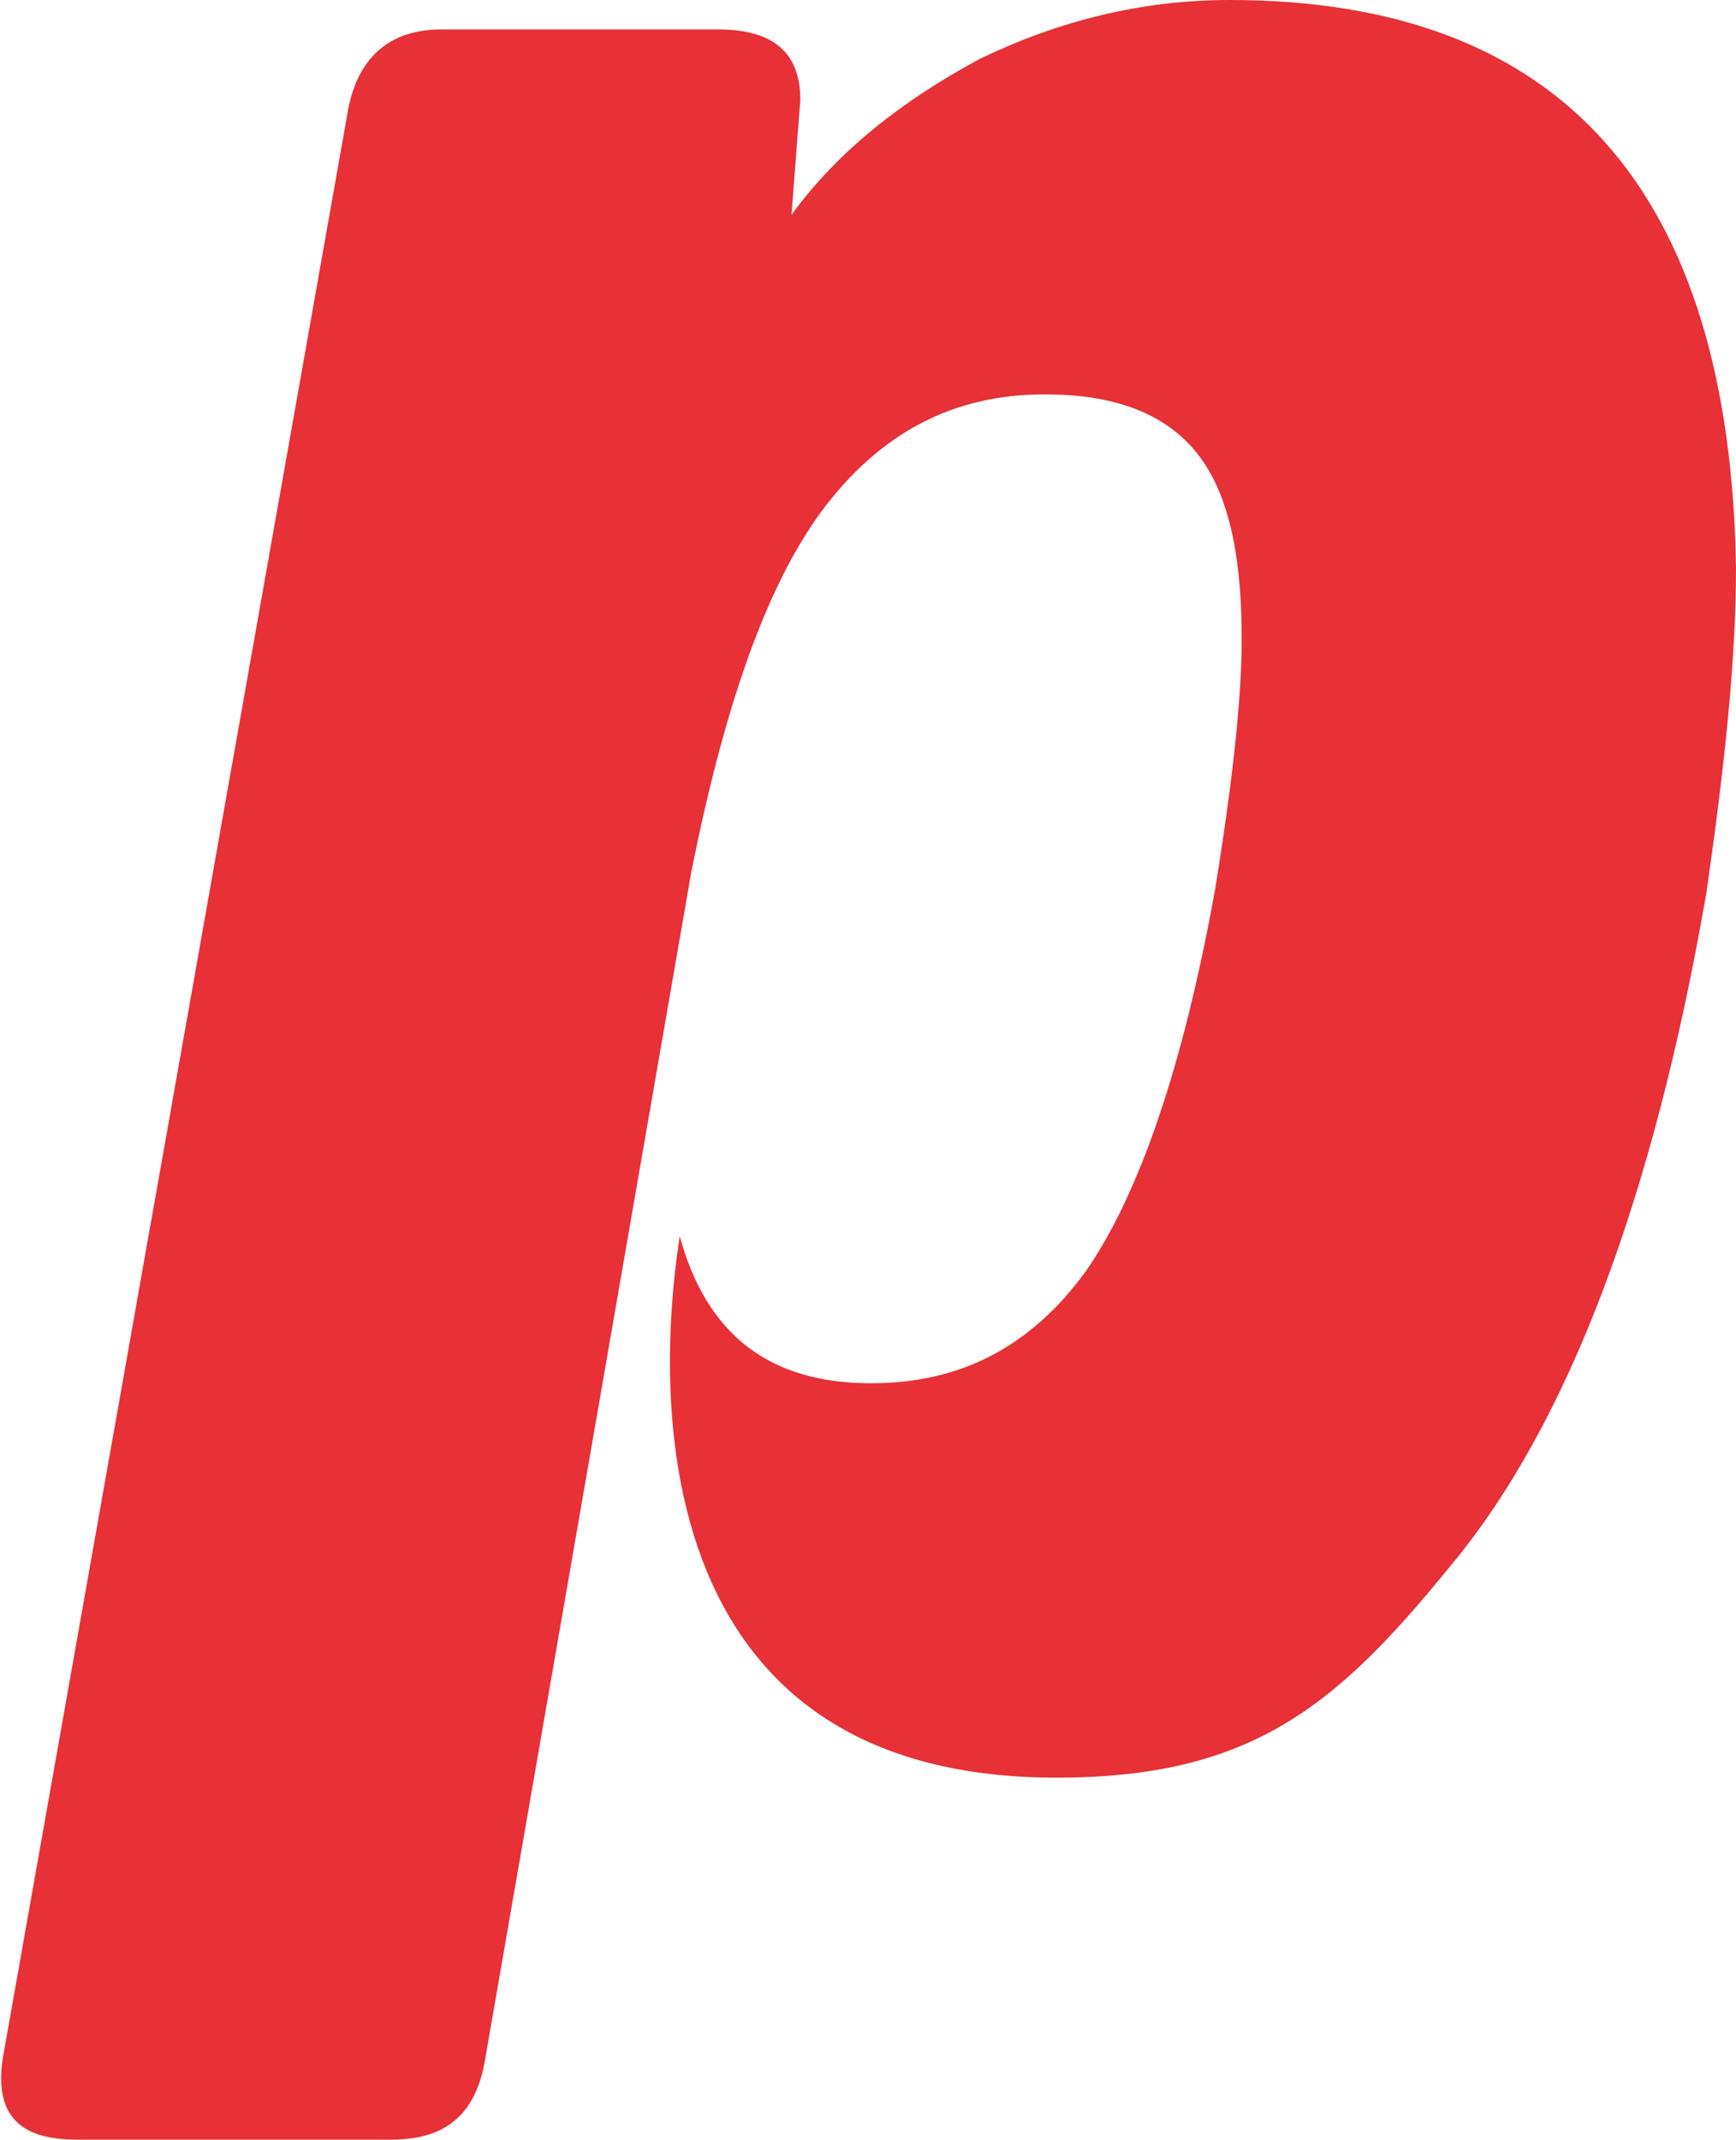
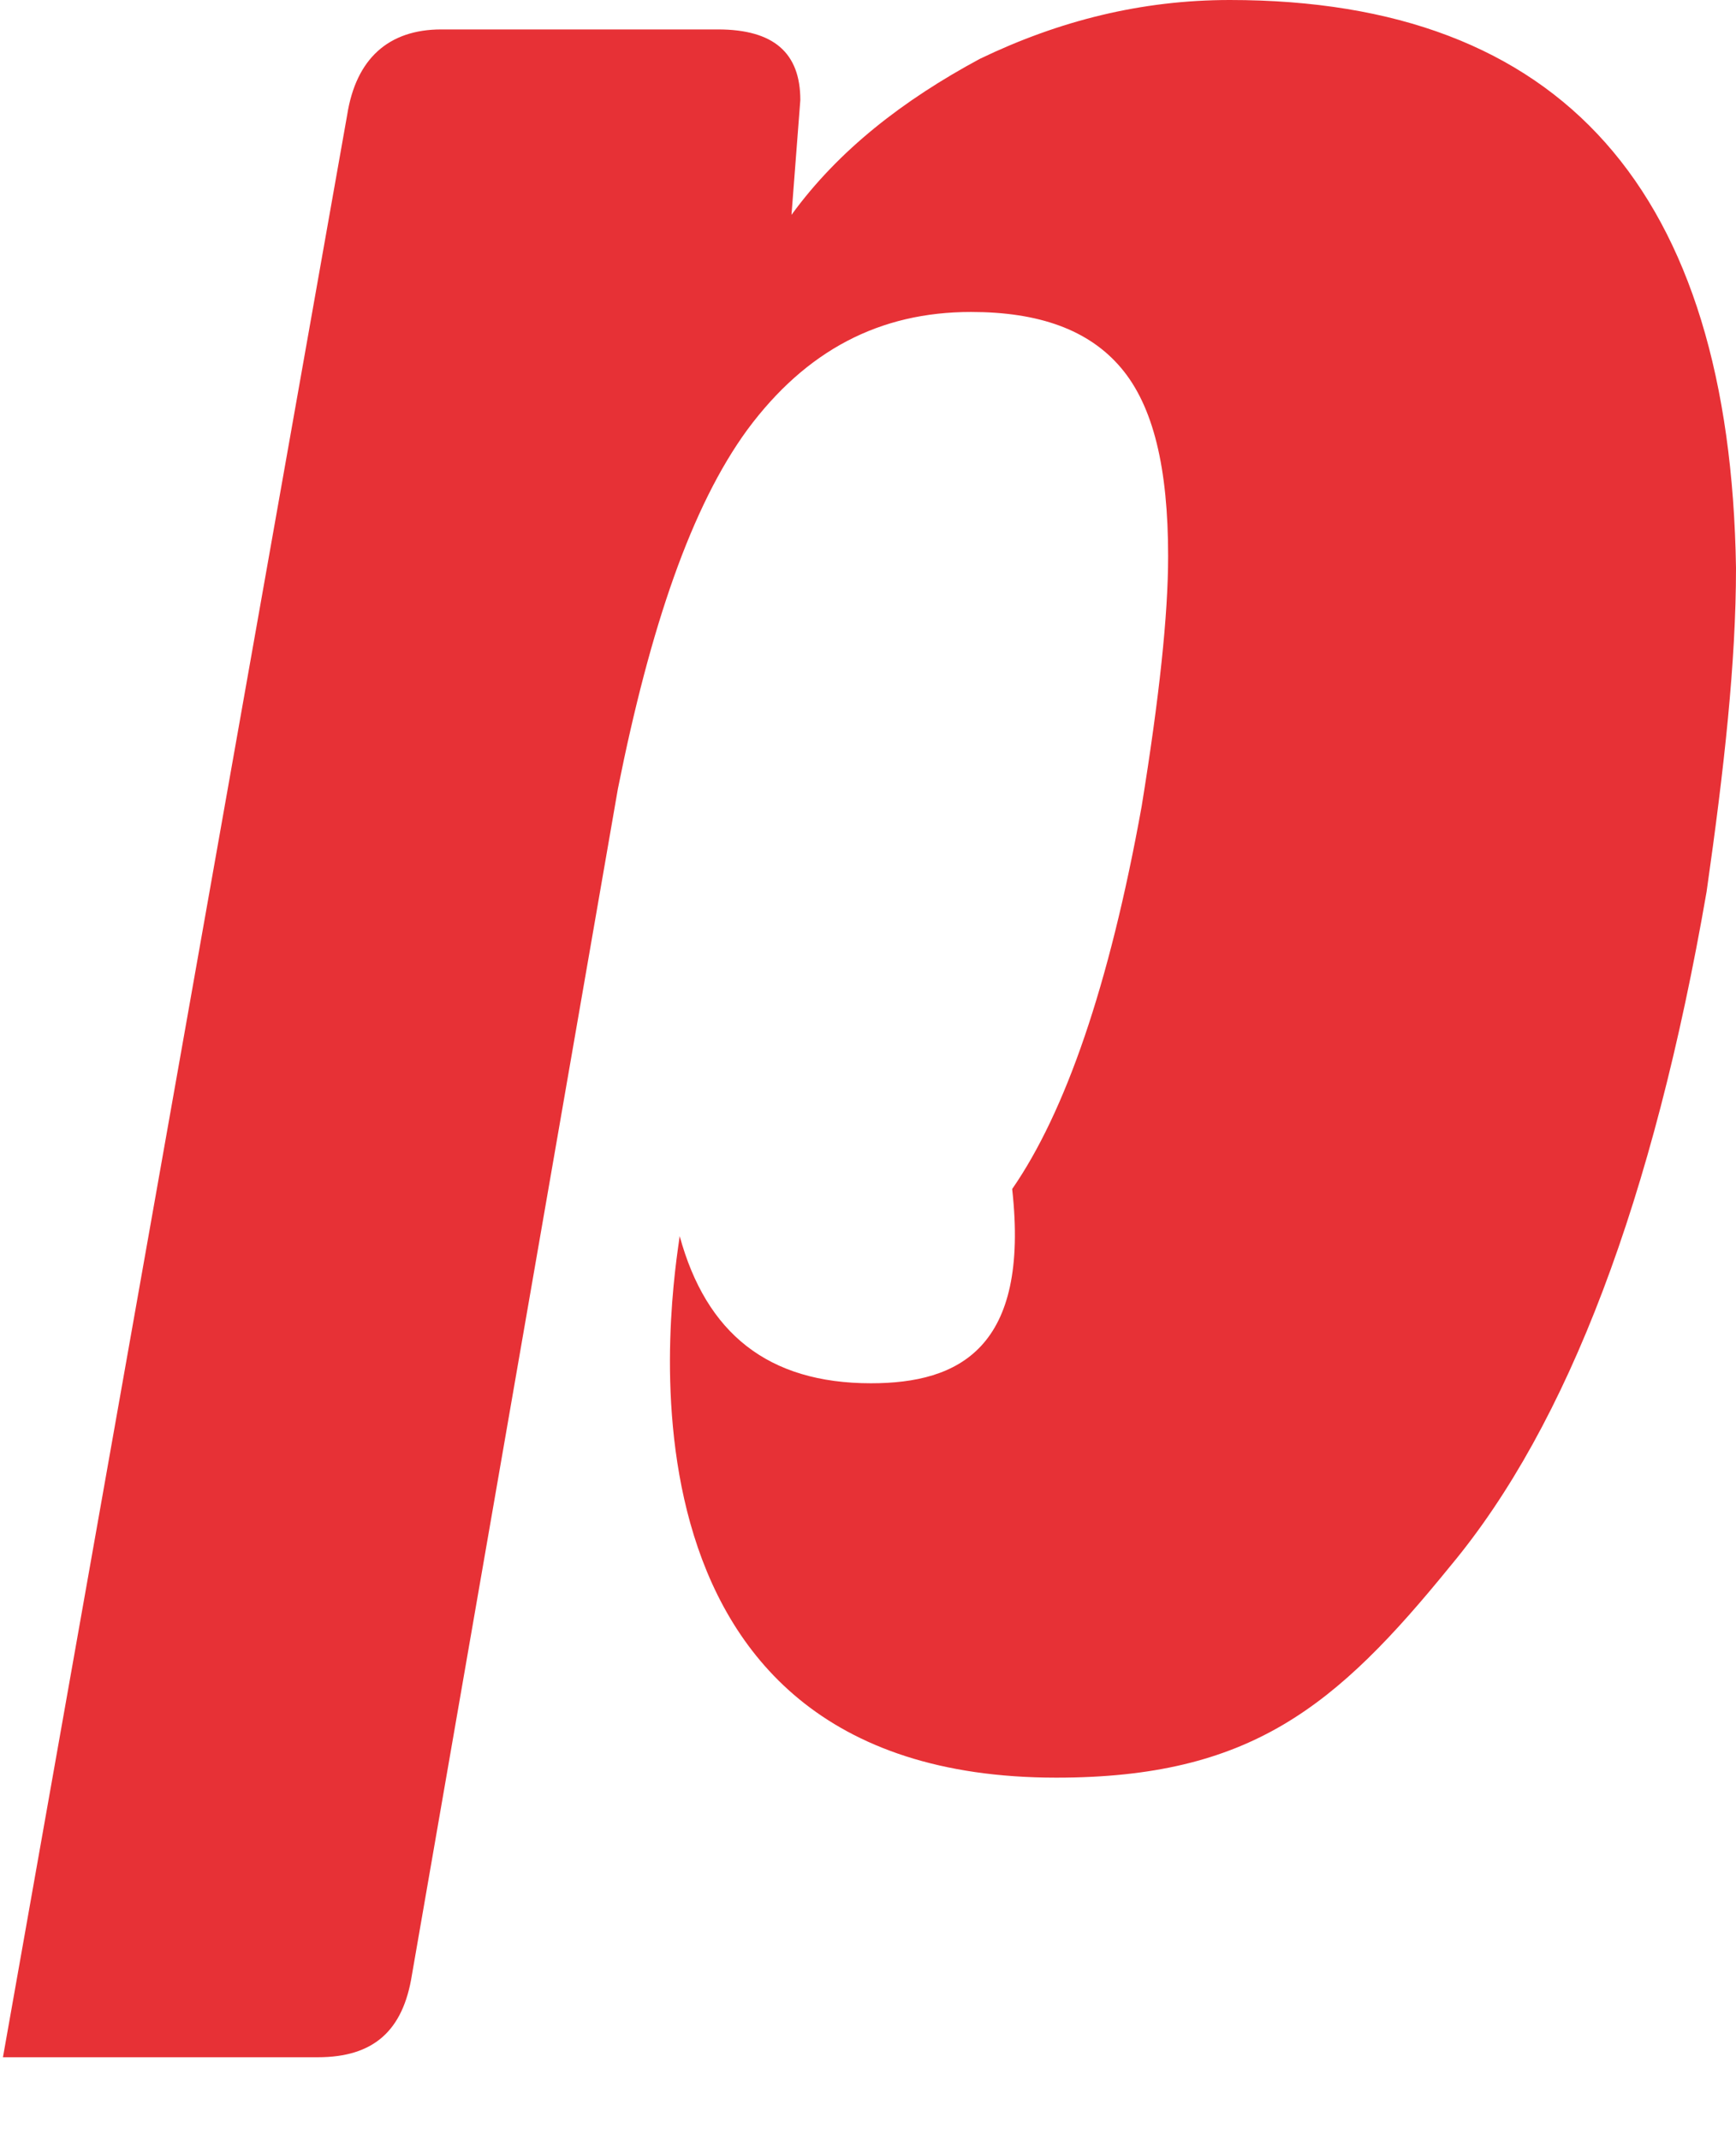
<svg xmlns="http://www.w3.org/2000/svg" version="1.1" id="Layer_1" x="0px" y="0px" viewBox="0 0 59 72.7" style="enable-background:new 0 0 59 72.7;" xml:space="preserve">
  <style type="text/css">
	.st0{fill:#E73136;}
</style>
  <g>
-     <path class="st0" d="M41.8,0c-3,0-5.8,0.7-8.5,2c-2.6,1.4-4.8,3.1-6.4,5.3l0.3-3.9c0-1.6-0.9-2.4-2.8-2.4H15c-1.8,0-2.9,1-3.2,2.9   l-11.7,66c-0.3,1.9,0.5,2.8,2.5,2.8h10.7c1.9,0,2.9-0.9,3.2-2.8l7-40.3c1.1-5.5,2.5-9.6,4.4-12.2c2-2.7,4.5-4,7.6-4   c2.3,0,4,0.6,5.1,1.9c1.1,1.3,1.6,3.4,1.6,6.4c0,2-0.3,4.8-0.9,8.5c-1.1,6.1-2.6,10.4-4.4,13C35,45.8,32.6,47,29.6,47   c-3.5,0-5.6-1.7-6.5-5c-0.2,1.5-3.1,18.4,12.8,18.4c6.6,0,9.5-2.4,13.4-7.2c4-4.8,6.9-12.5,8.7-22.9c0.6-4.2,1-7.8,1-11   C58.8,6.5,53.1,0,41.8,0z" />
+     <path class="st0" d="M41.8,0c-3,0-5.8,0.7-8.5,2c-2.6,1.4-4.8,3.1-6.4,5.3l0.3-3.9c0-1.6-0.9-2.4-2.8-2.4H15c-1.8,0-2.9,1-3.2,2.9   l-11.7,66h10.7c1.9,0,2.9-0.9,3.2-2.8l7-40.3c1.1-5.5,2.5-9.6,4.4-12.2c2-2.7,4.5-4,7.6-4   c2.3,0,4,0.6,5.1,1.9c1.1,1.3,1.6,3.4,1.6,6.4c0,2-0.3,4.8-0.9,8.5c-1.1,6.1-2.6,10.4-4.4,13C35,45.8,32.6,47,29.6,47   c-3.5,0-5.6-1.7-6.5-5c-0.2,1.5-3.1,18.4,12.8,18.4c6.6,0,9.5-2.4,13.4-7.2c4-4.8,6.9-12.5,8.7-22.9c0.6-4.2,1-7.8,1-11   C58.8,6.5,53.1,0,41.8,0z" />
  </g>
</svg>